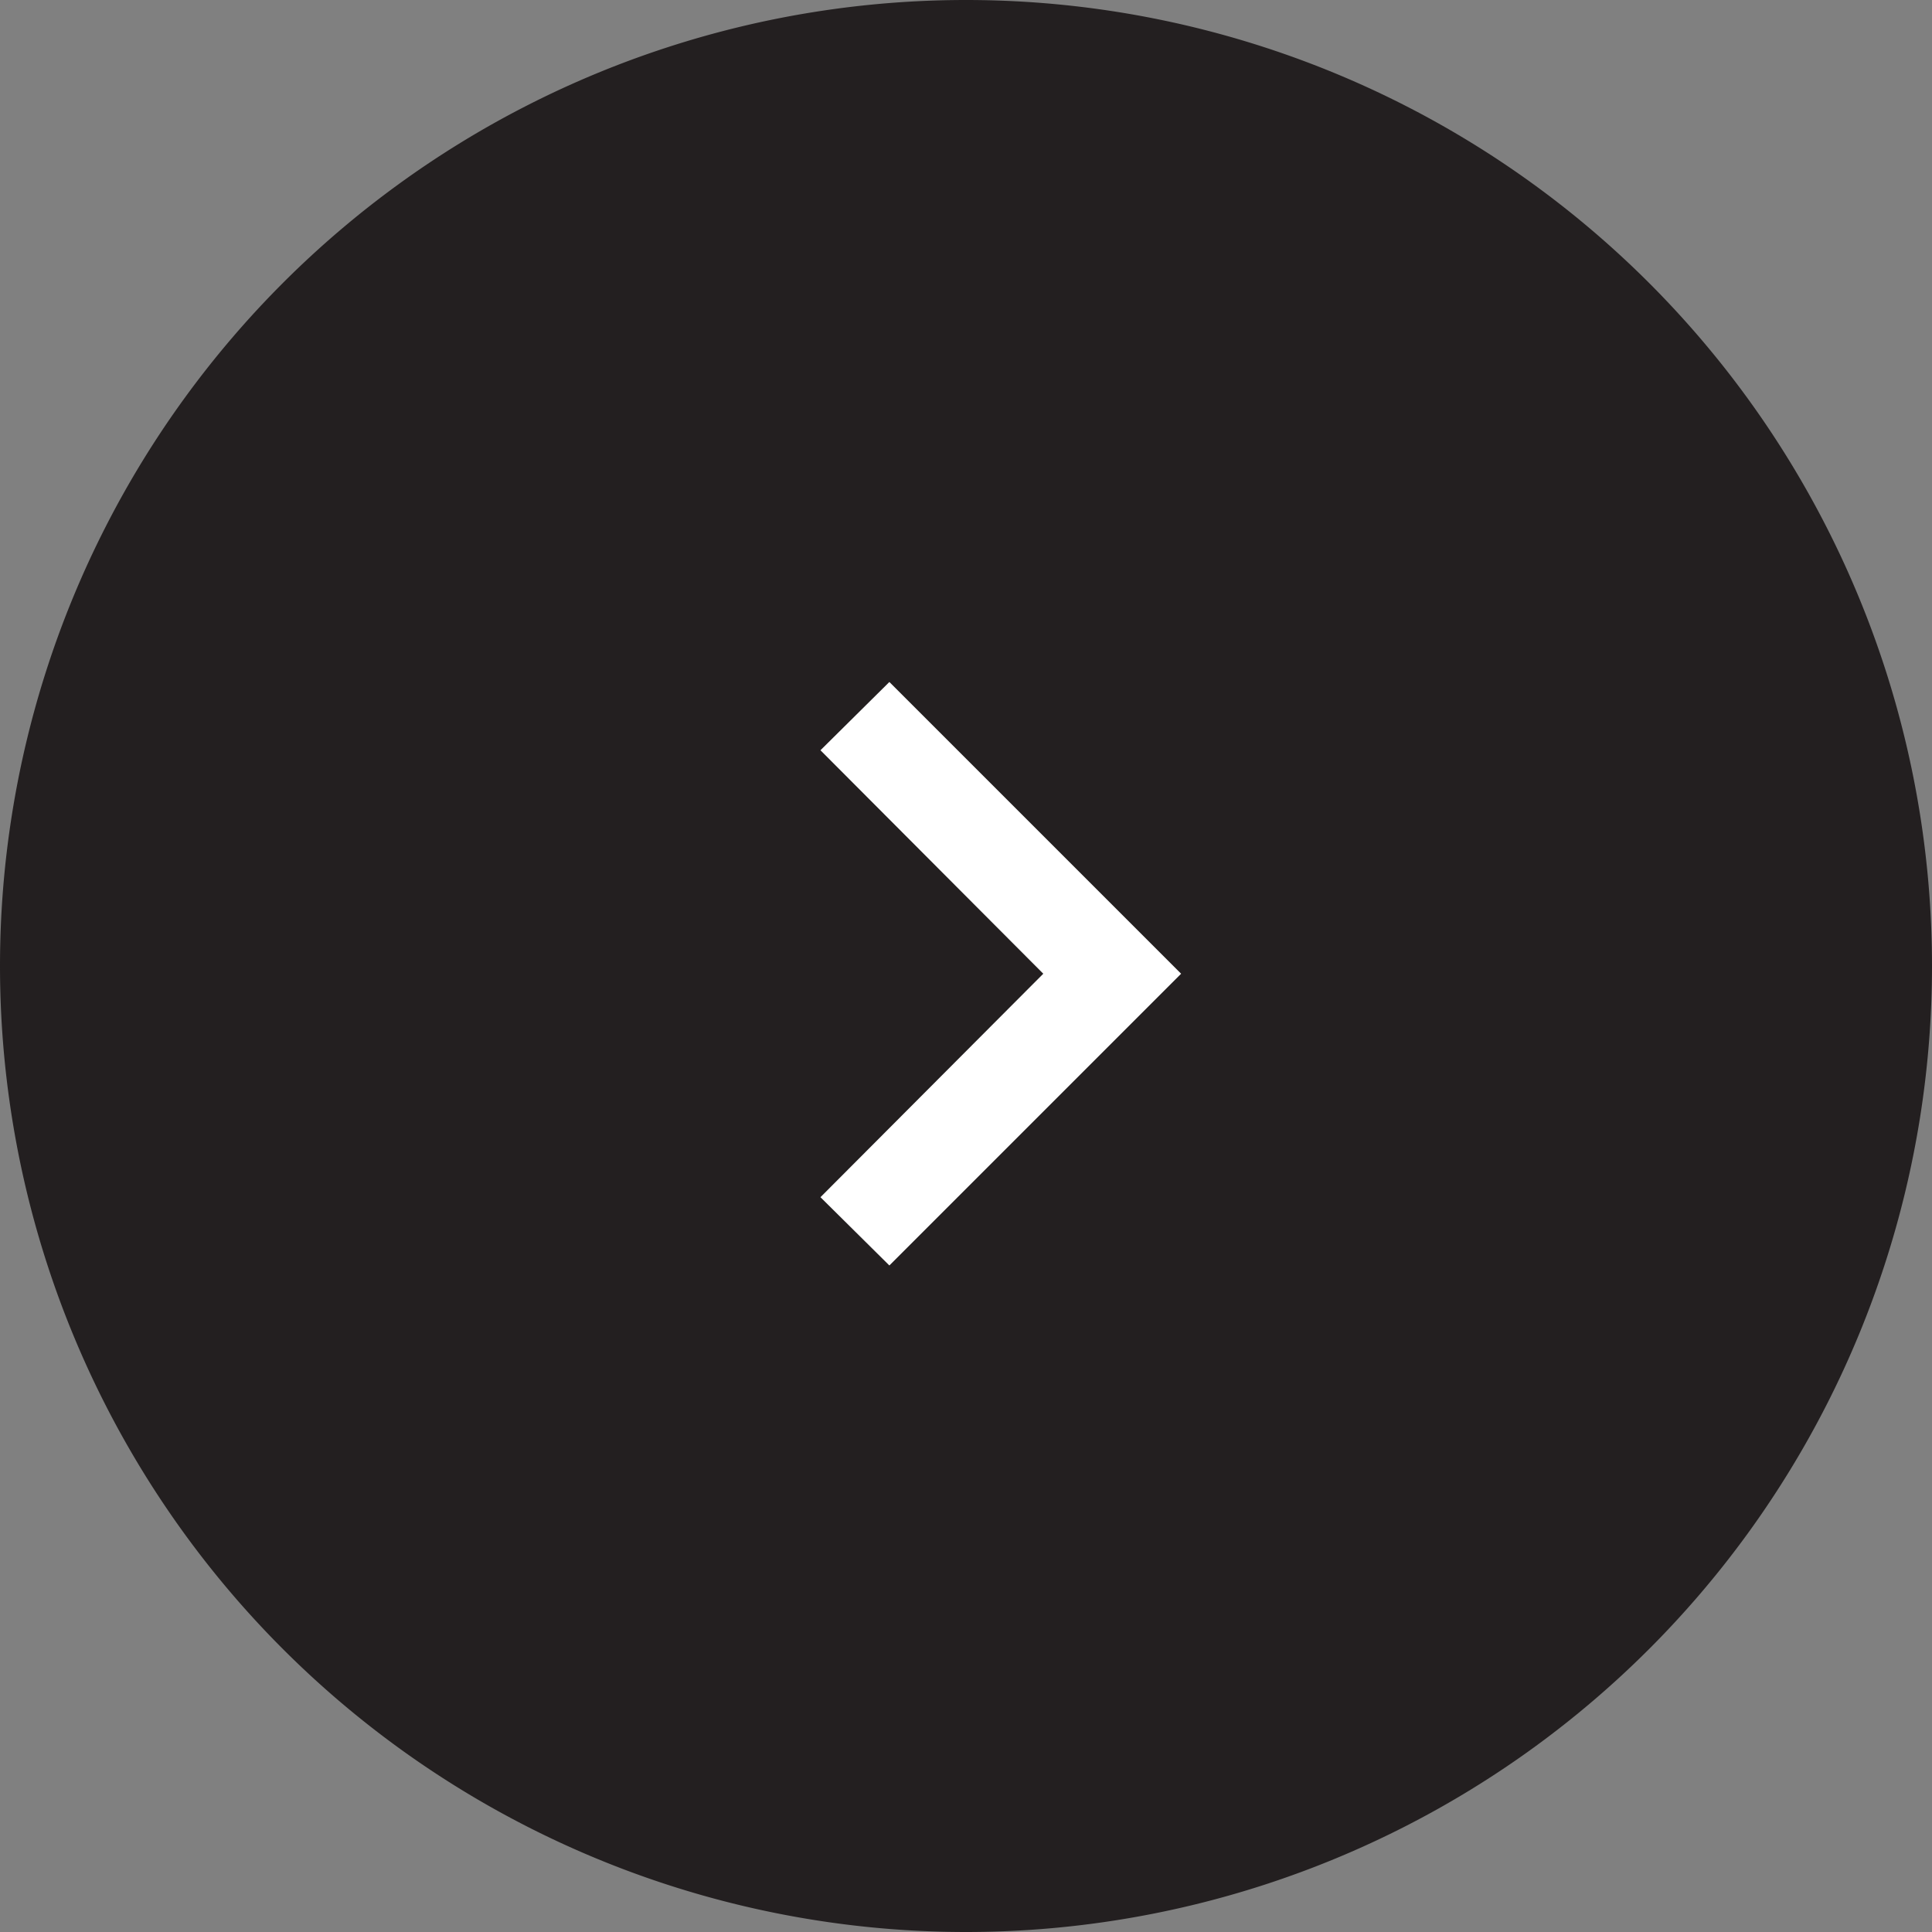
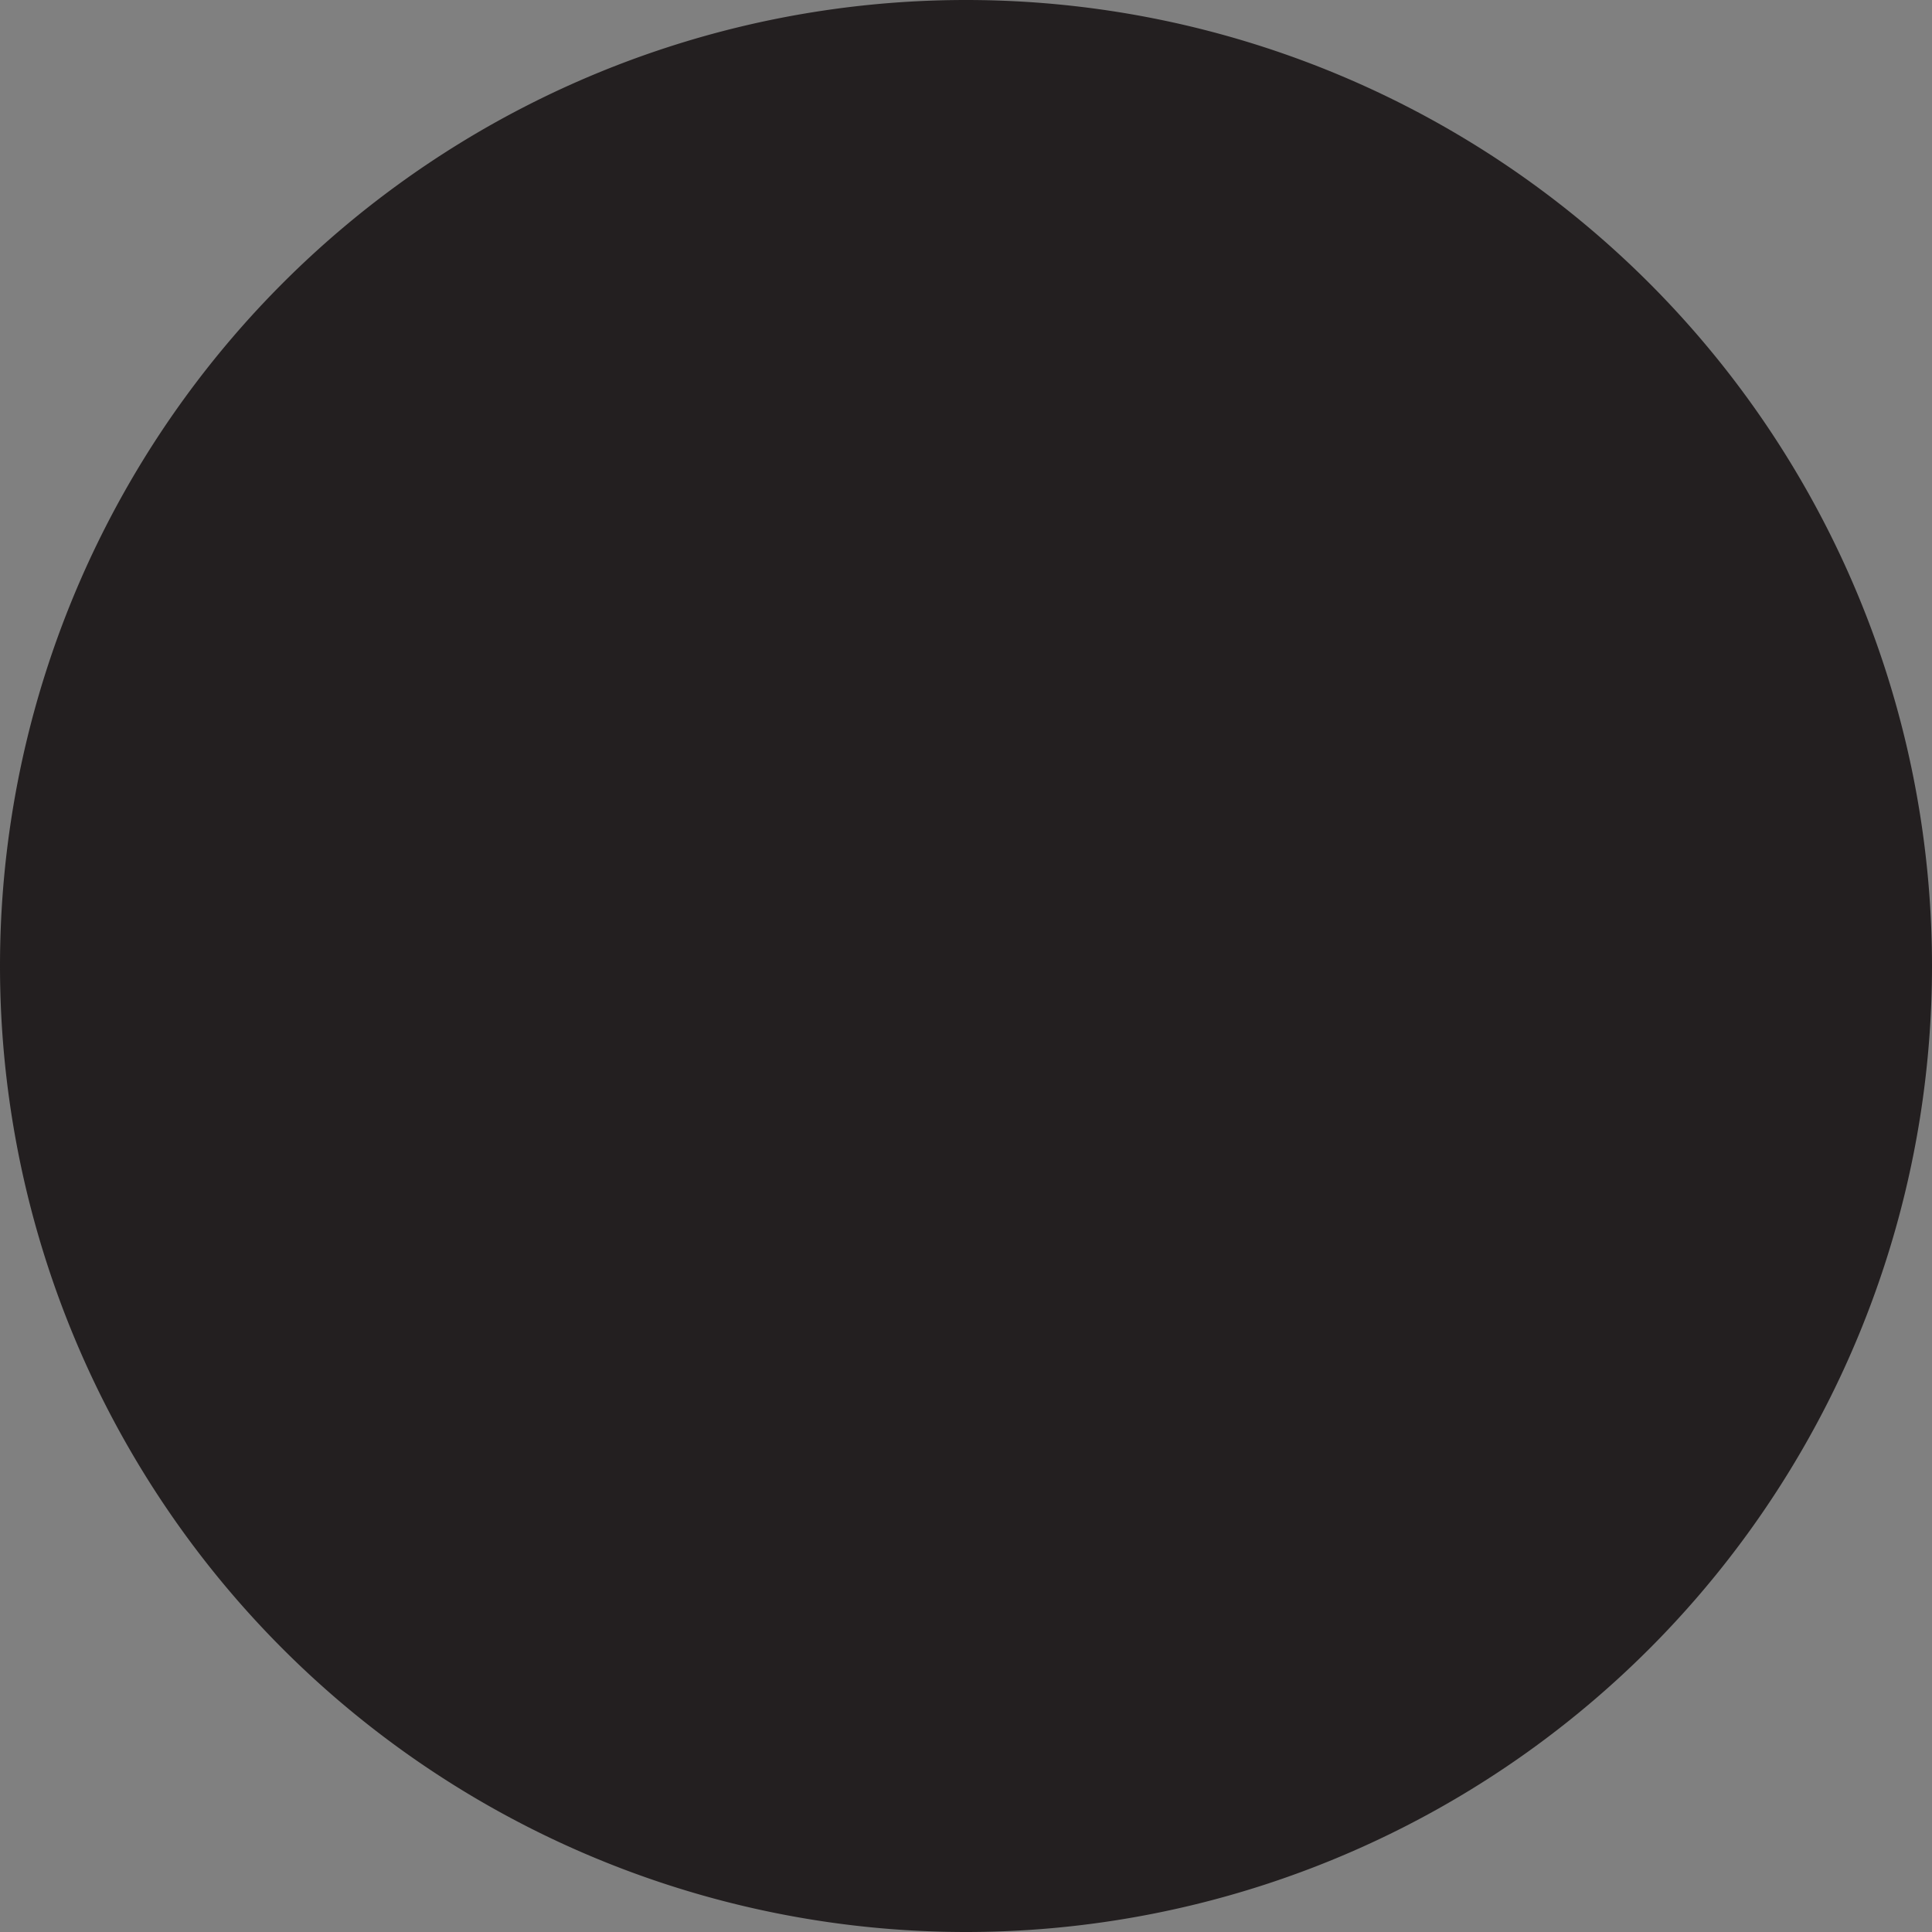
<svg xmlns="http://www.w3.org/2000/svg" xmlns:xlink="http://www.w3.org/1999/xlink" width="30" height="30" viewBox="0 0 30 30">
  <rect x="0" y="0" width="30" height="30" fill="#808080" stroke="none" />
  <defs>
    <path id="uxlda" d="M1602 839a15 15 0 1 1 30 0 15 15 0 0 1-30 0z" />
-     <path id="uxldb" d="M1614.74 842.59l3.46-3.47-3.46-3.47 1.07-1.06 4.53 4.53-4.53 4.53z" />
  </defs>
  <g>
    <g transform="translate(-1602 -824)">
      <g>
        <use fill="#231f20" xlink:href="#uxlda" />
      </g>
      <g>
        <g>
          <g>
            <use fill="#fff" xlink:href="#uxldb" />
          </g>
          <g />
        </g>
      </g>
    </g>
  </g>
</svg>